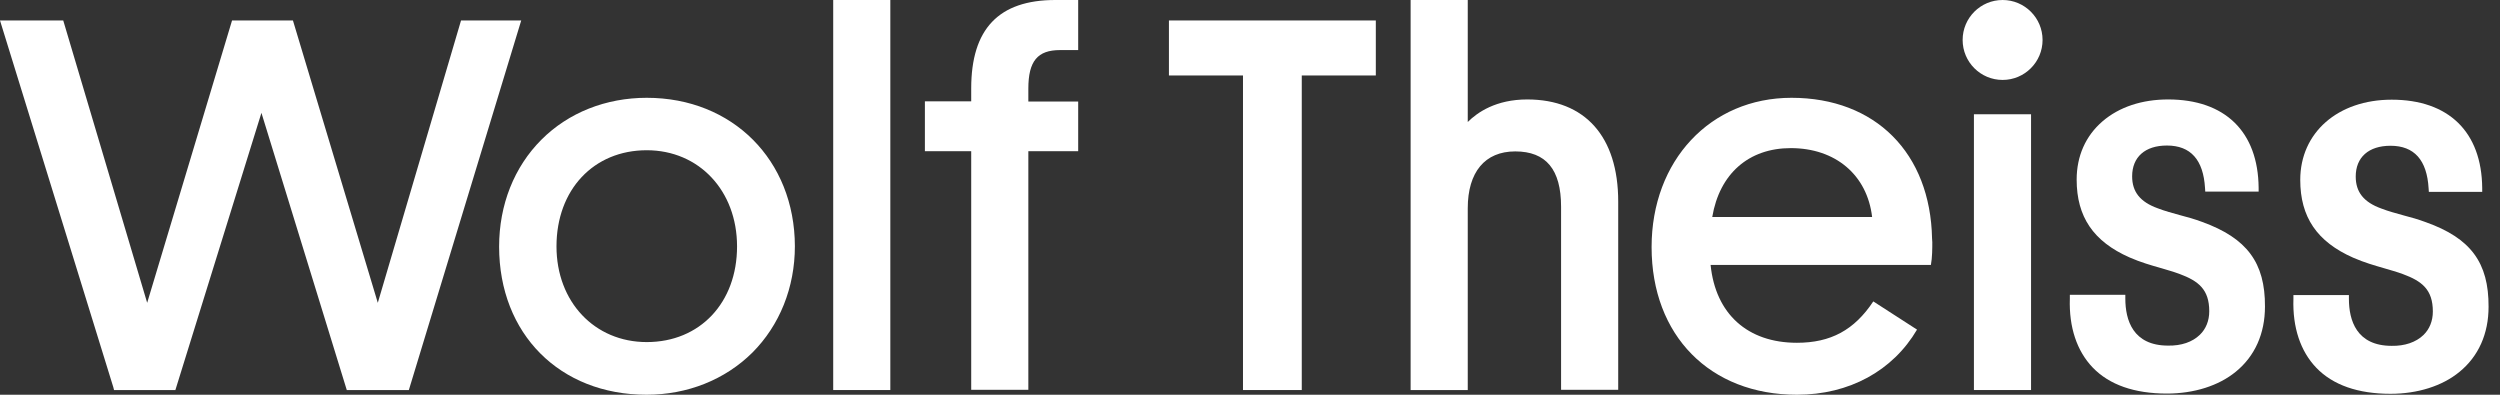
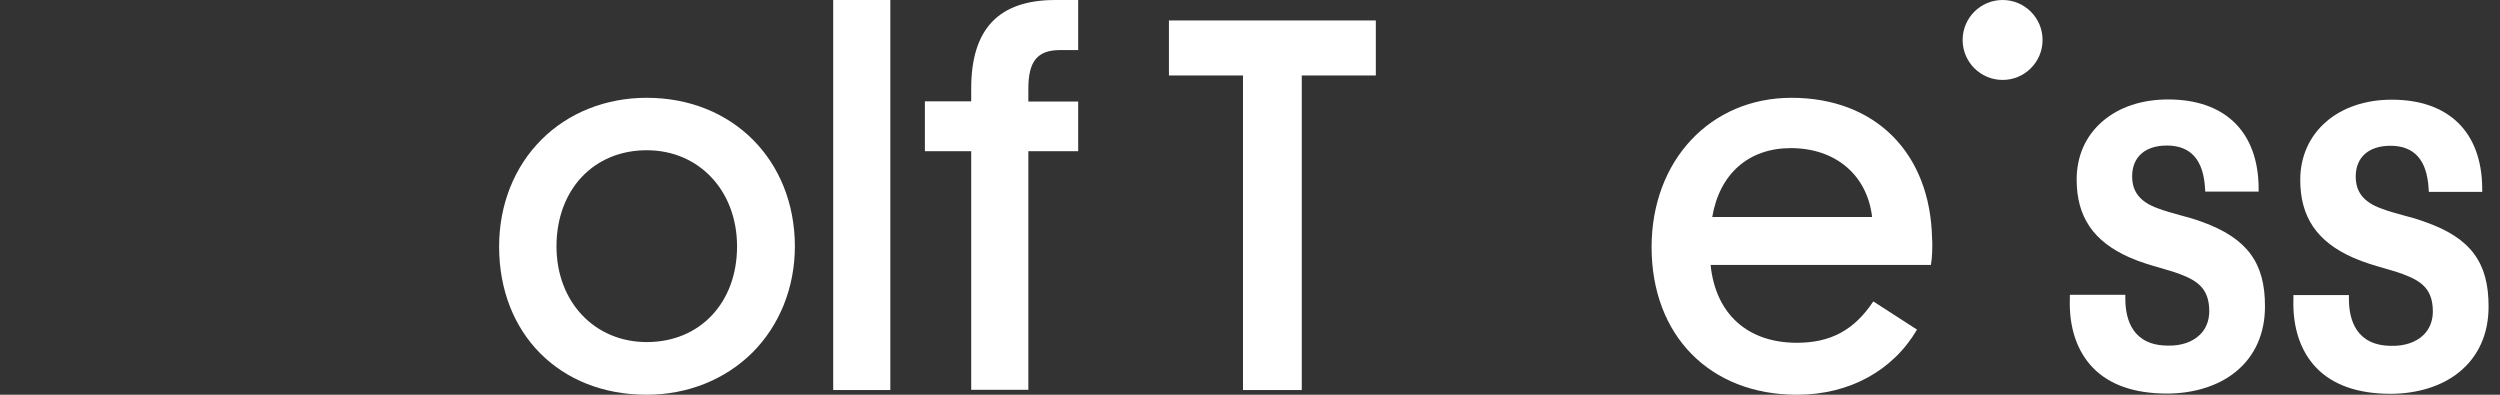
<svg xmlns="http://www.w3.org/2000/svg" width="190" height="30" viewBox="0 0 190 30" fill="none">
  <rect x="0" y="0" width="190" height="30" fill="#333333" stroke="none" />
-   <path d="M35.039 1.555L28.713 23.014L22.263 1.555H17.636L11.185 23.014L4.806 1.555H0L8.612 29.428L8.666 29.643H13.329L19.869 8.577L26.355 29.643H31.072L39.613 1.555H35.039Z" fill="white" />
  <path d="M49.154 7.433C46.045 7.433 43.204 8.559 41.15 10.614C39.077 12.686 37.933 15.563 37.933 18.743C37.933 25.372 42.543 30 49.136 30C52.245 30 55.104 28.857 57.177 26.802C59.25 24.729 60.411 21.852 60.411 18.708C60.393 12.168 55.676 7.433 49.154 7.433ZM49.154 25.998C45.188 25.998 42.293 22.942 42.293 18.726C42.293 14.419 45.116 11.418 49.154 11.418C53.121 11.418 56.016 14.491 56.016 18.726C56.016 23.014 53.192 25.998 49.154 25.998Z" fill="white" />
  <path d="M67.665 0H63.324V29.643H67.665V0Z" fill="white" />
  <path d="M73.812 6.718V7.701H70.292V11.489H73.812V29.625H78.154V11.489H81.942V7.719H78.154V6.736C78.154 4.646 78.85 3.806 80.566 3.806H81.942V0H80.208C75.902 0 73.812 2.198 73.812 6.718Z" fill="white" />
  <path d="M88.839 5.736H94.467V29.643H98.934V5.736H104.562V1.555H88.839V5.736Z" fill="white" />
-   <path d="M116.069 7.558C113.693 7.558 112.281 8.541 111.549 9.273V0H107.207V29.643H111.549V15.831C111.549 13.079 112.853 11.507 115.158 11.507C117.499 11.507 118.642 12.883 118.642 15.706V29.625H122.984V15.313C122.984 10.381 120.465 7.558 116.069 7.558Z" fill="white" />
-   <path d="M154.36 8.684H150.018V29.642H154.36V8.684Z" fill="white" />
  <path d="M167.367 16.867C166.796 16.653 166.224 16.492 165.67 16.349C165.098 16.188 164.544 16.045 163.99 15.831C162.65 15.348 162.043 14.58 162.043 13.401C162.043 11.936 163.026 11.06 164.687 11.06C166.492 11.06 167.457 12.15 167.582 14.294L167.6 14.562H171.656V14.276C171.62 10.006 169.101 7.558 164.777 7.558C162.793 7.558 161.06 8.13 159.792 9.22C158.505 10.328 157.826 11.864 157.826 13.651C157.826 16.474 159.095 18.35 161.846 19.565C162.704 19.941 163.472 20.155 164.205 20.369C164.687 20.512 165.152 20.637 165.634 20.816C167.082 21.352 167.903 21.995 167.903 23.657C167.903 24.372 167.653 24.997 167.189 25.444C166.617 25.998 165.777 26.284 164.777 26.266C162.096 26.266 161.525 24.318 161.525 22.692V22.406H157.308V22.692C157.236 24.872 157.844 26.677 159.041 27.927C160.31 29.25 162.222 29.911 164.687 29.911C166.742 29.911 168.618 29.321 169.923 28.249C171.37 27.07 172.138 25.354 172.138 23.3C172.156 19.958 170.762 18.1 167.367 16.867Z" fill="white" />
  <path d="M184.36 16.885C183.788 16.671 183.216 16.51 182.662 16.367C182.091 16.206 181.537 16.063 180.983 15.849C179.643 15.367 179.035 14.598 179.035 13.419C179.035 11.954 180.018 11.078 181.68 11.078C183.484 11.078 184.449 12.168 184.574 14.312L184.592 14.58H188.648V14.294C188.612 10.024 186.093 7.576 181.769 7.576C177.677 7.576 174.819 10.078 174.819 13.669C174.819 16.492 176.087 18.368 178.839 19.583C179.696 19.959 180.465 20.173 181.197 20.387C181.68 20.53 182.144 20.655 182.627 20.834C184.074 21.37 184.896 22.013 184.896 23.675C184.896 24.39 184.646 25.015 184.181 25.462C183.609 26.016 182.752 26.302 181.769 26.284C179.089 26.284 178.517 24.336 178.517 22.71V22.424H174.3V22.71C174.229 24.89 174.836 26.695 176.034 27.945C177.302 29.268 179.214 29.929 181.68 29.929C183.735 29.929 185.611 29.339 186.915 28.267C188.362 27.088 189.131 25.372 189.131 23.318C189.148 19.959 187.773 18.1 184.36 16.885Z" fill="white" />
  <path d="M152.198 6.075C153.875 6.075 155.235 4.715 155.235 3.038C155.235 1.36 153.875 0 152.198 0C150.52 0 149.16 1.36 149.16 3.038C149.16 4.715 150.52 6.075 152.198 6.075Z" fill="white" />
  <path d="M146.837 18.136C146.712 11.632 142.531 7.433 136.153 7.433C129.988 7.433 125.521 12.204 125.521 18.779C125.521 25.497 129.952 30 136.564 30C140.548 30 143.854 28.178 145.694 25.051L142.371 22.907C140.923 25.087 139.136 26.051 136.564 26.051C132.811 26.051 130.381 23.854 130.006 20.137H146.748C146.855 19.583 146.855 18.833 146.855 18.404L146.837 18.136ZM130.131 16.492C130.685 13.204 132.901 11.257 136.099 11.257C139.494 11.257 141.906 13.294 142.281 16.492H130.131Z" fill="white" />
</svg>